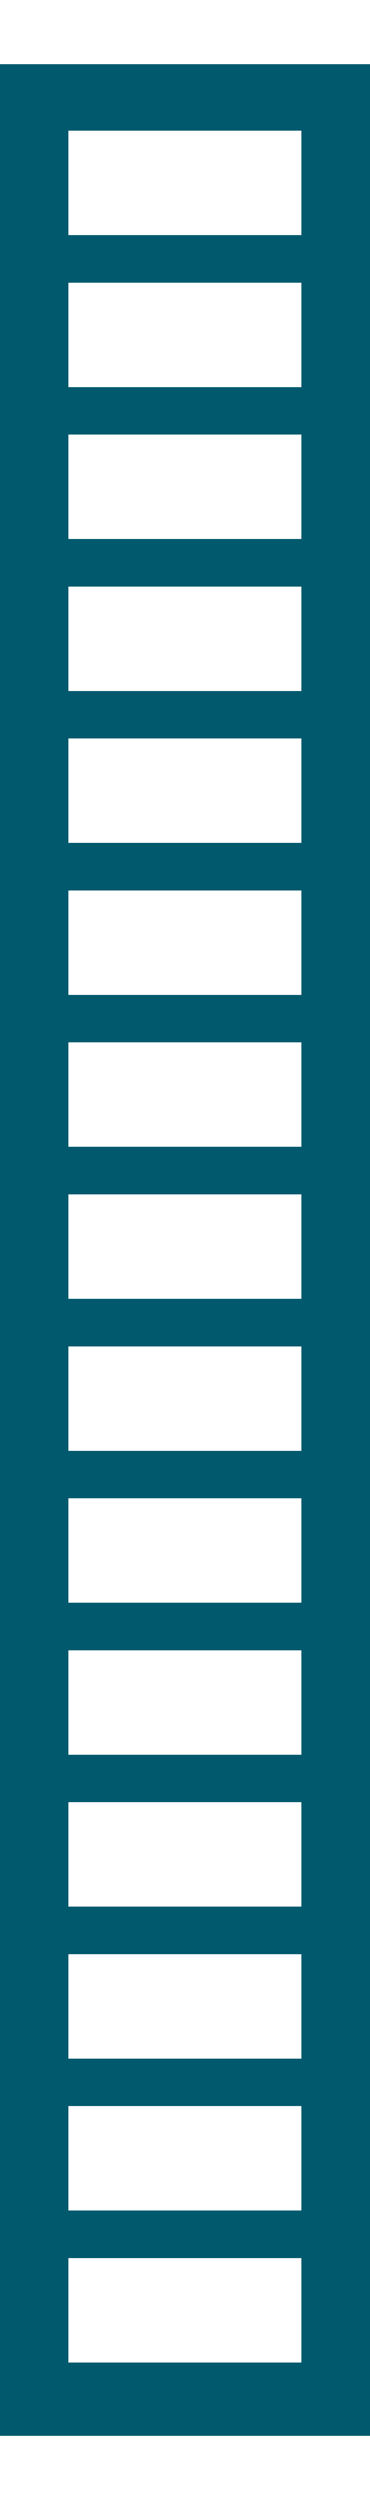
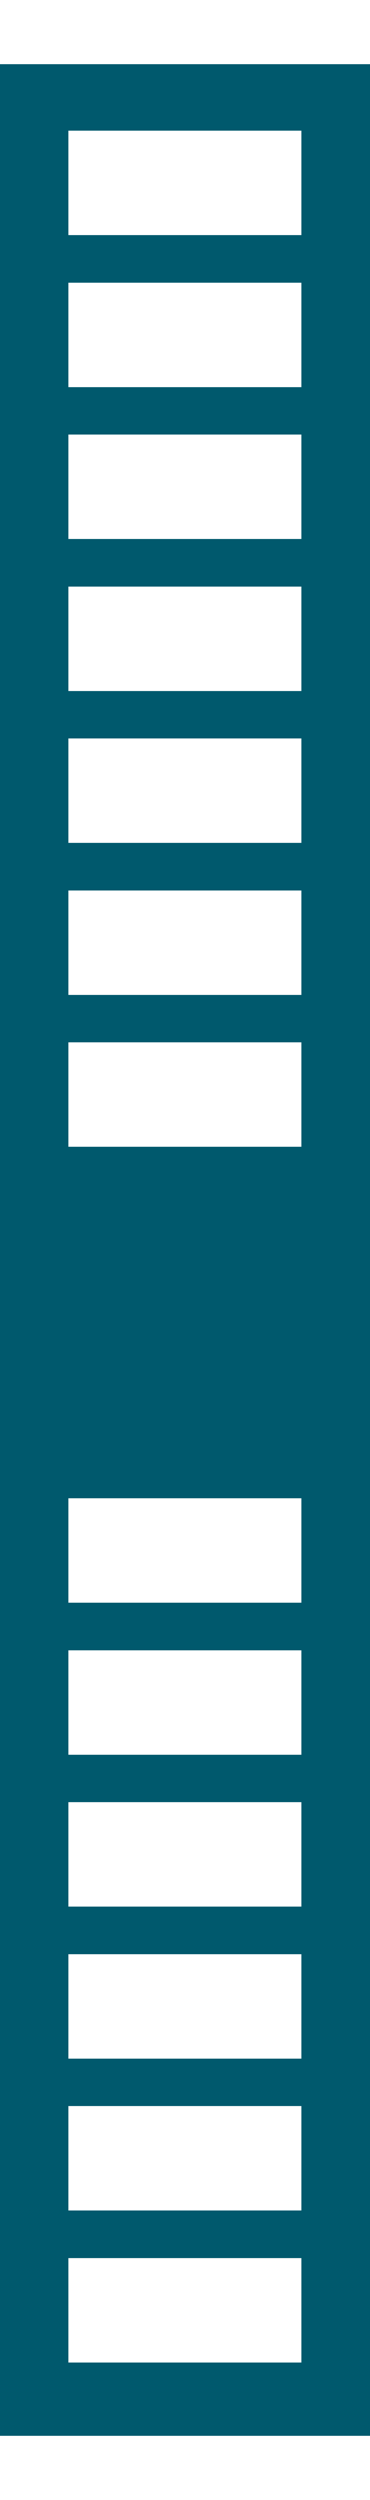
<svg xmlns="http://www.w3.org/2000/svg" id="Gift_Gauge689cfc1deb2c1" data-name="Gift Gauge" viewBox="0 0 16.88 108.09" aria-hidden="true" style="fill:url(#CerosGradient_id60309c48a);" width="16px" height="108px">
  <defs>
    <linearGradient class="cerosgradient" data-cerosgradient="true" id="CerosGradient_id60309c48a" gradientUnits="userSpaceOnUse" x1="50%" y1="100%" x2="50%" y2="0%">
      <stop offset="0%" stop-color="#00596D" />
      <stop offset="100%" stop-color="#00596D" />
    </linearGradient>
    <linearGradient />
    <style>
      .cls-1-689cfc1deb2c1{
        fill: #005370;
      }
    </style>
  </defs>
-   <path class="cls-1-689cfc1deb2c1" d="M0,0v108.09h16.88V0H0ZM3.12,3.03h10.63v4.76H3.12V3.03ZM3.12,9.96h10.63v4.76H3.12v-4.76ZM3.12,16.88h10.63v4.76H3.12v-4.76ZM3.12,23.81h10.63v4.76H3.12v-4.76ZM3.12,30.73h10.63v4.76H3.12v-4.76ZM3.12,37.66h10.63v4.76H3.12v-4.76ZM3.12,44.58h10.63v4.76H3.12v-4.76ZM3.12,51.51h10.63v4.76H3.12v-4.76ZM3.12,58.44h10.63v4.76H3.12v-4.76ZM13.76,104.75H3.12v-4.76h10.63v4.76ZM13.76,97.82H3.12v-4.76h10.63v4.76ZM13.76,90.9H3.12v-4.76h10.63v4.76ZM13.76,83.97H3.12v-4.76h10.63v4.76ZM13.76,77.05H3.12v-4.76h10.63v4.76ZM13.76,70.12H3.12v-4.76h10.63v4.76Z" style="fill:url(#CerosGradient_id60309c48a);" />
+   <path class="cls-1-689cfc1deb2c1" d="M0,0v108.09h16.88V0H0ZM3.12,3.03h10.63v4.76H3.12V3.03ZM3.12,9.96h10.63v4.76H3.12v-4.76ZM3.12,16.88h10.63v4.76H3.12v-4.76ZM3.12,23.81h10.63v4.76H3.12v-4.76ZM3.12,30.73h10.63v4.76H3.12v-4.76ZM3.12,37.66h10.63v4.76H3.12v-4.76ZM3.12,44.58h10.63v4.76H3.12v-4.76ZM3.12,51.51h10.63v4.76H3.12v-4.76Zh10.63v4.76H3.12v-4.76ZM13.76,104.75H3.12v-4.76h10.63v4.76ZM13.76,97.82H3.12v-4.76h10.63v4.76ZM13.76,90.9H3.12v-4.76h10.63v4.76ZM13.76,83.97H3.12v-4.76h10.63v4.76ZM13.76,77.05H3.12v-4.76h10.63v4.76ZM13.76,70.12H3.12v-4.76h10.63v4.76Z" style="fill:url(#CerosGradient_id60309c48a);" />
</svg>